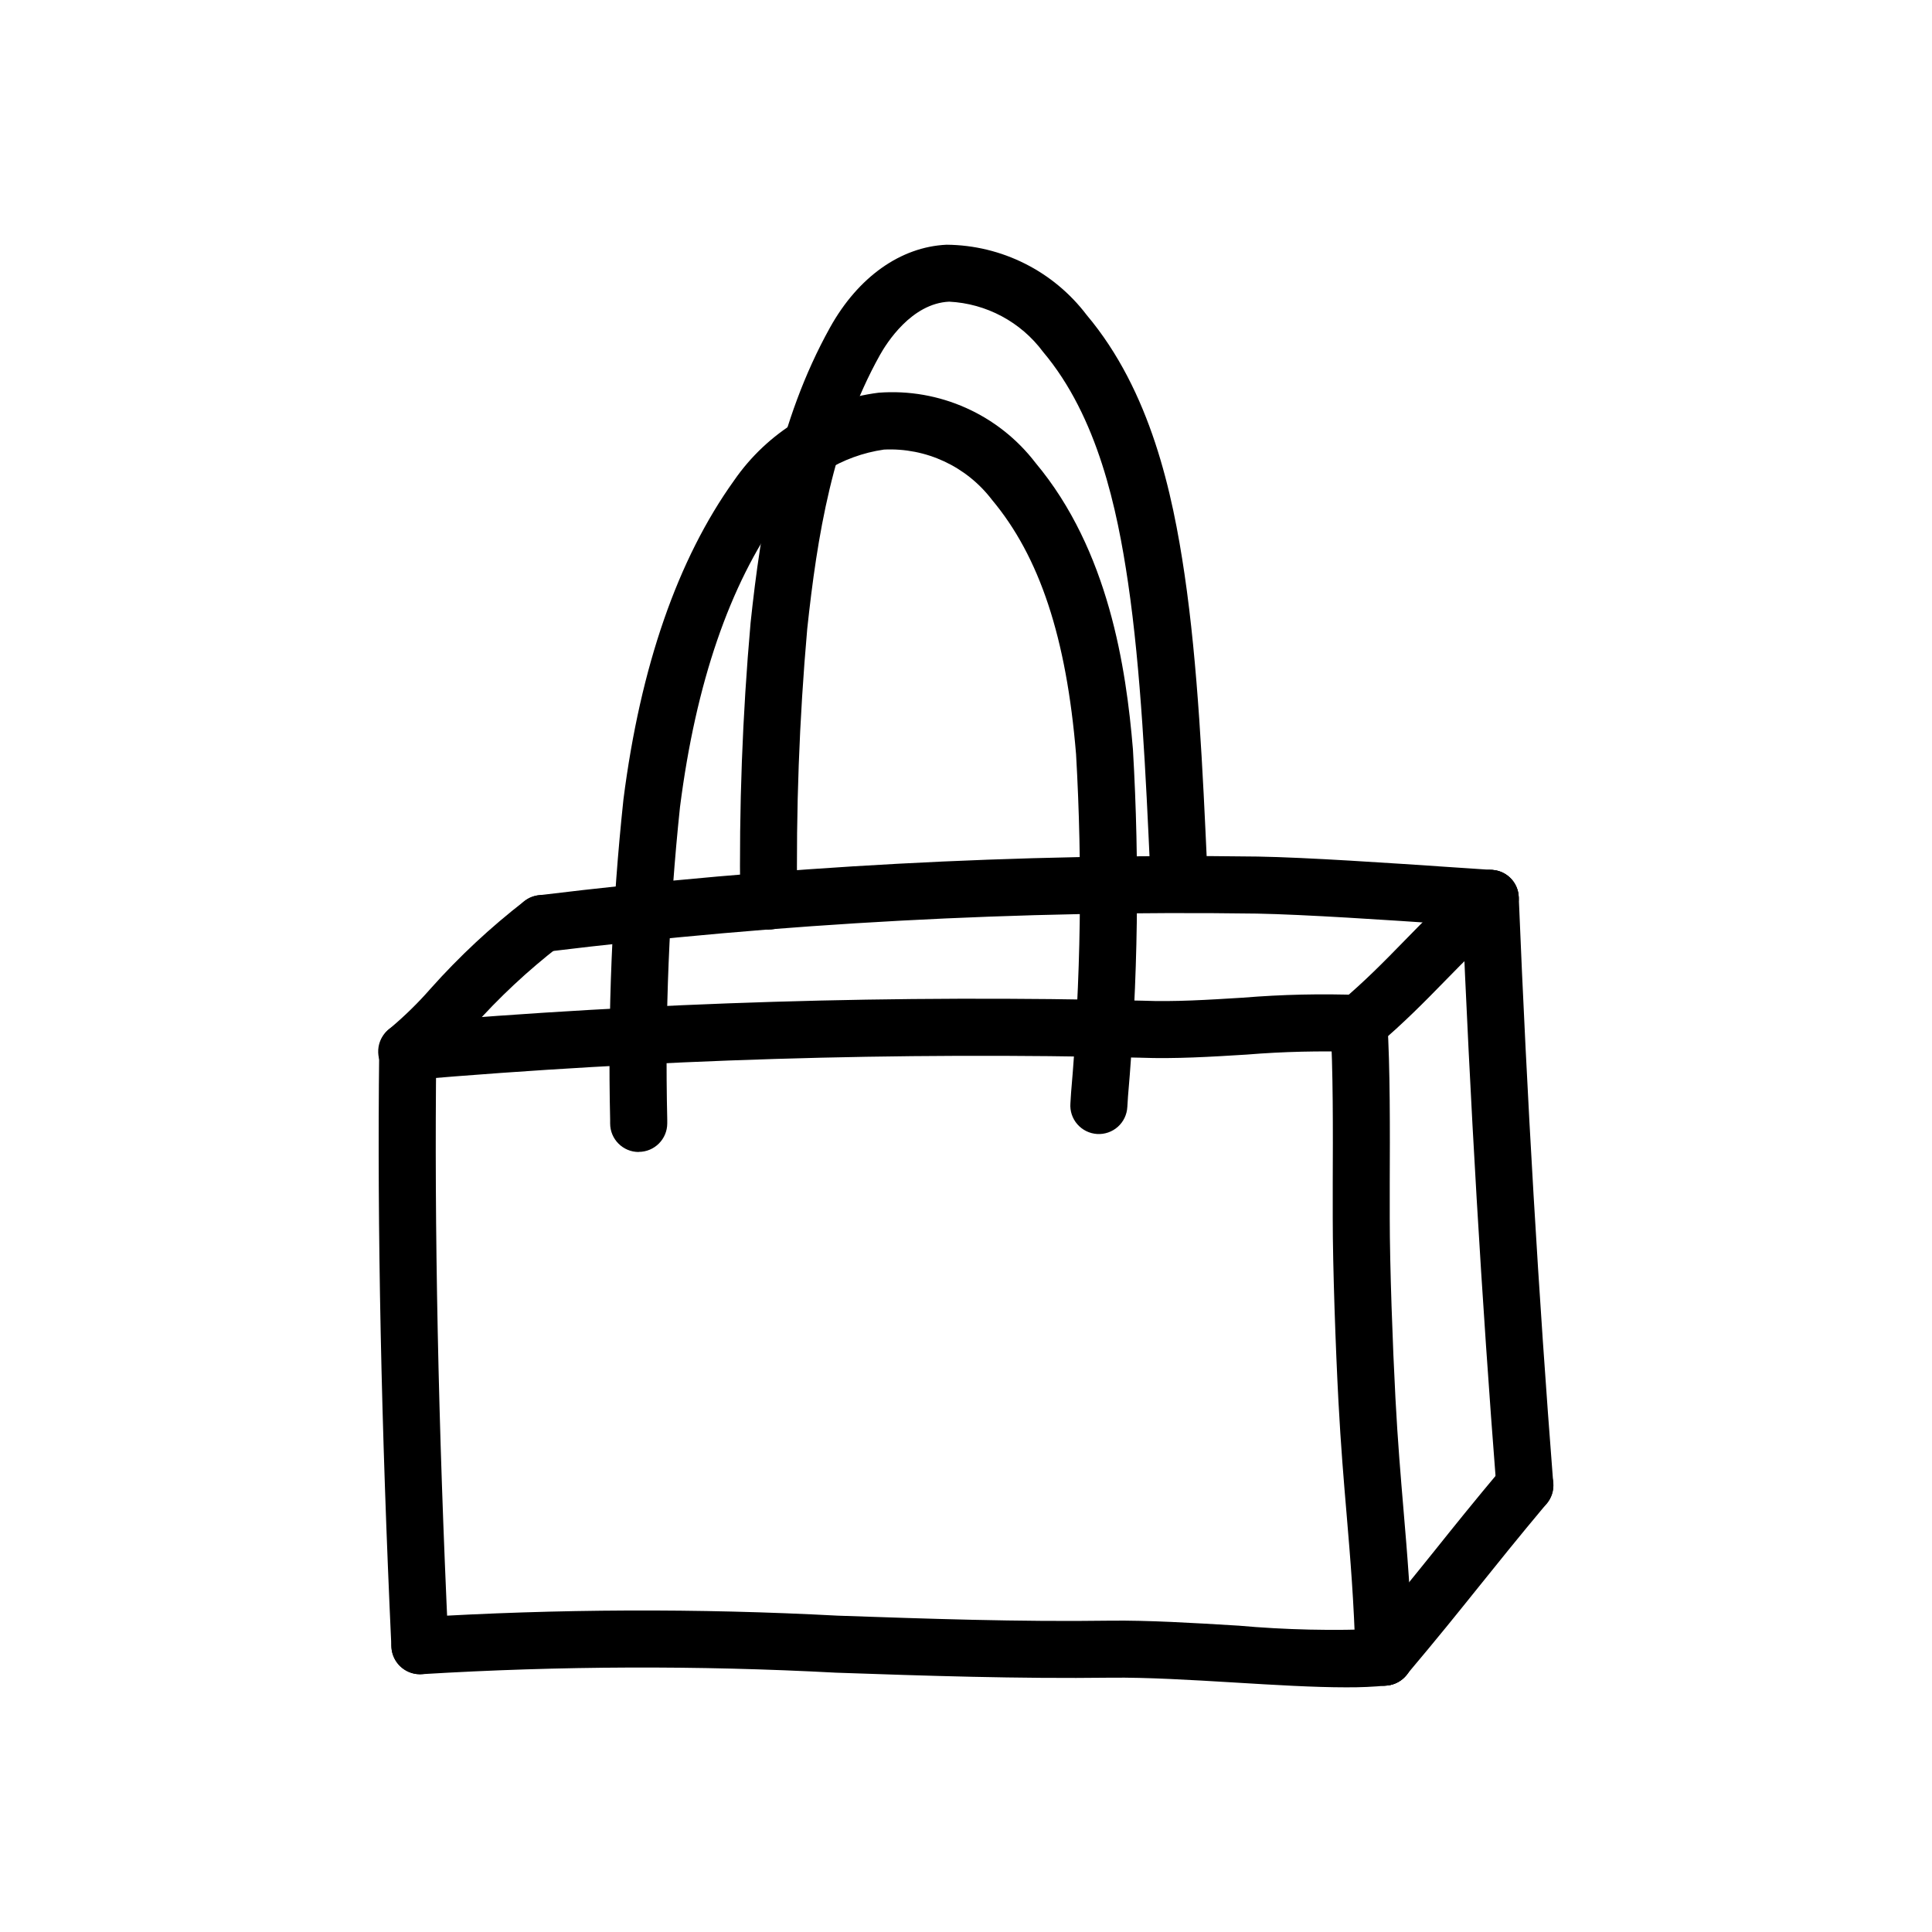
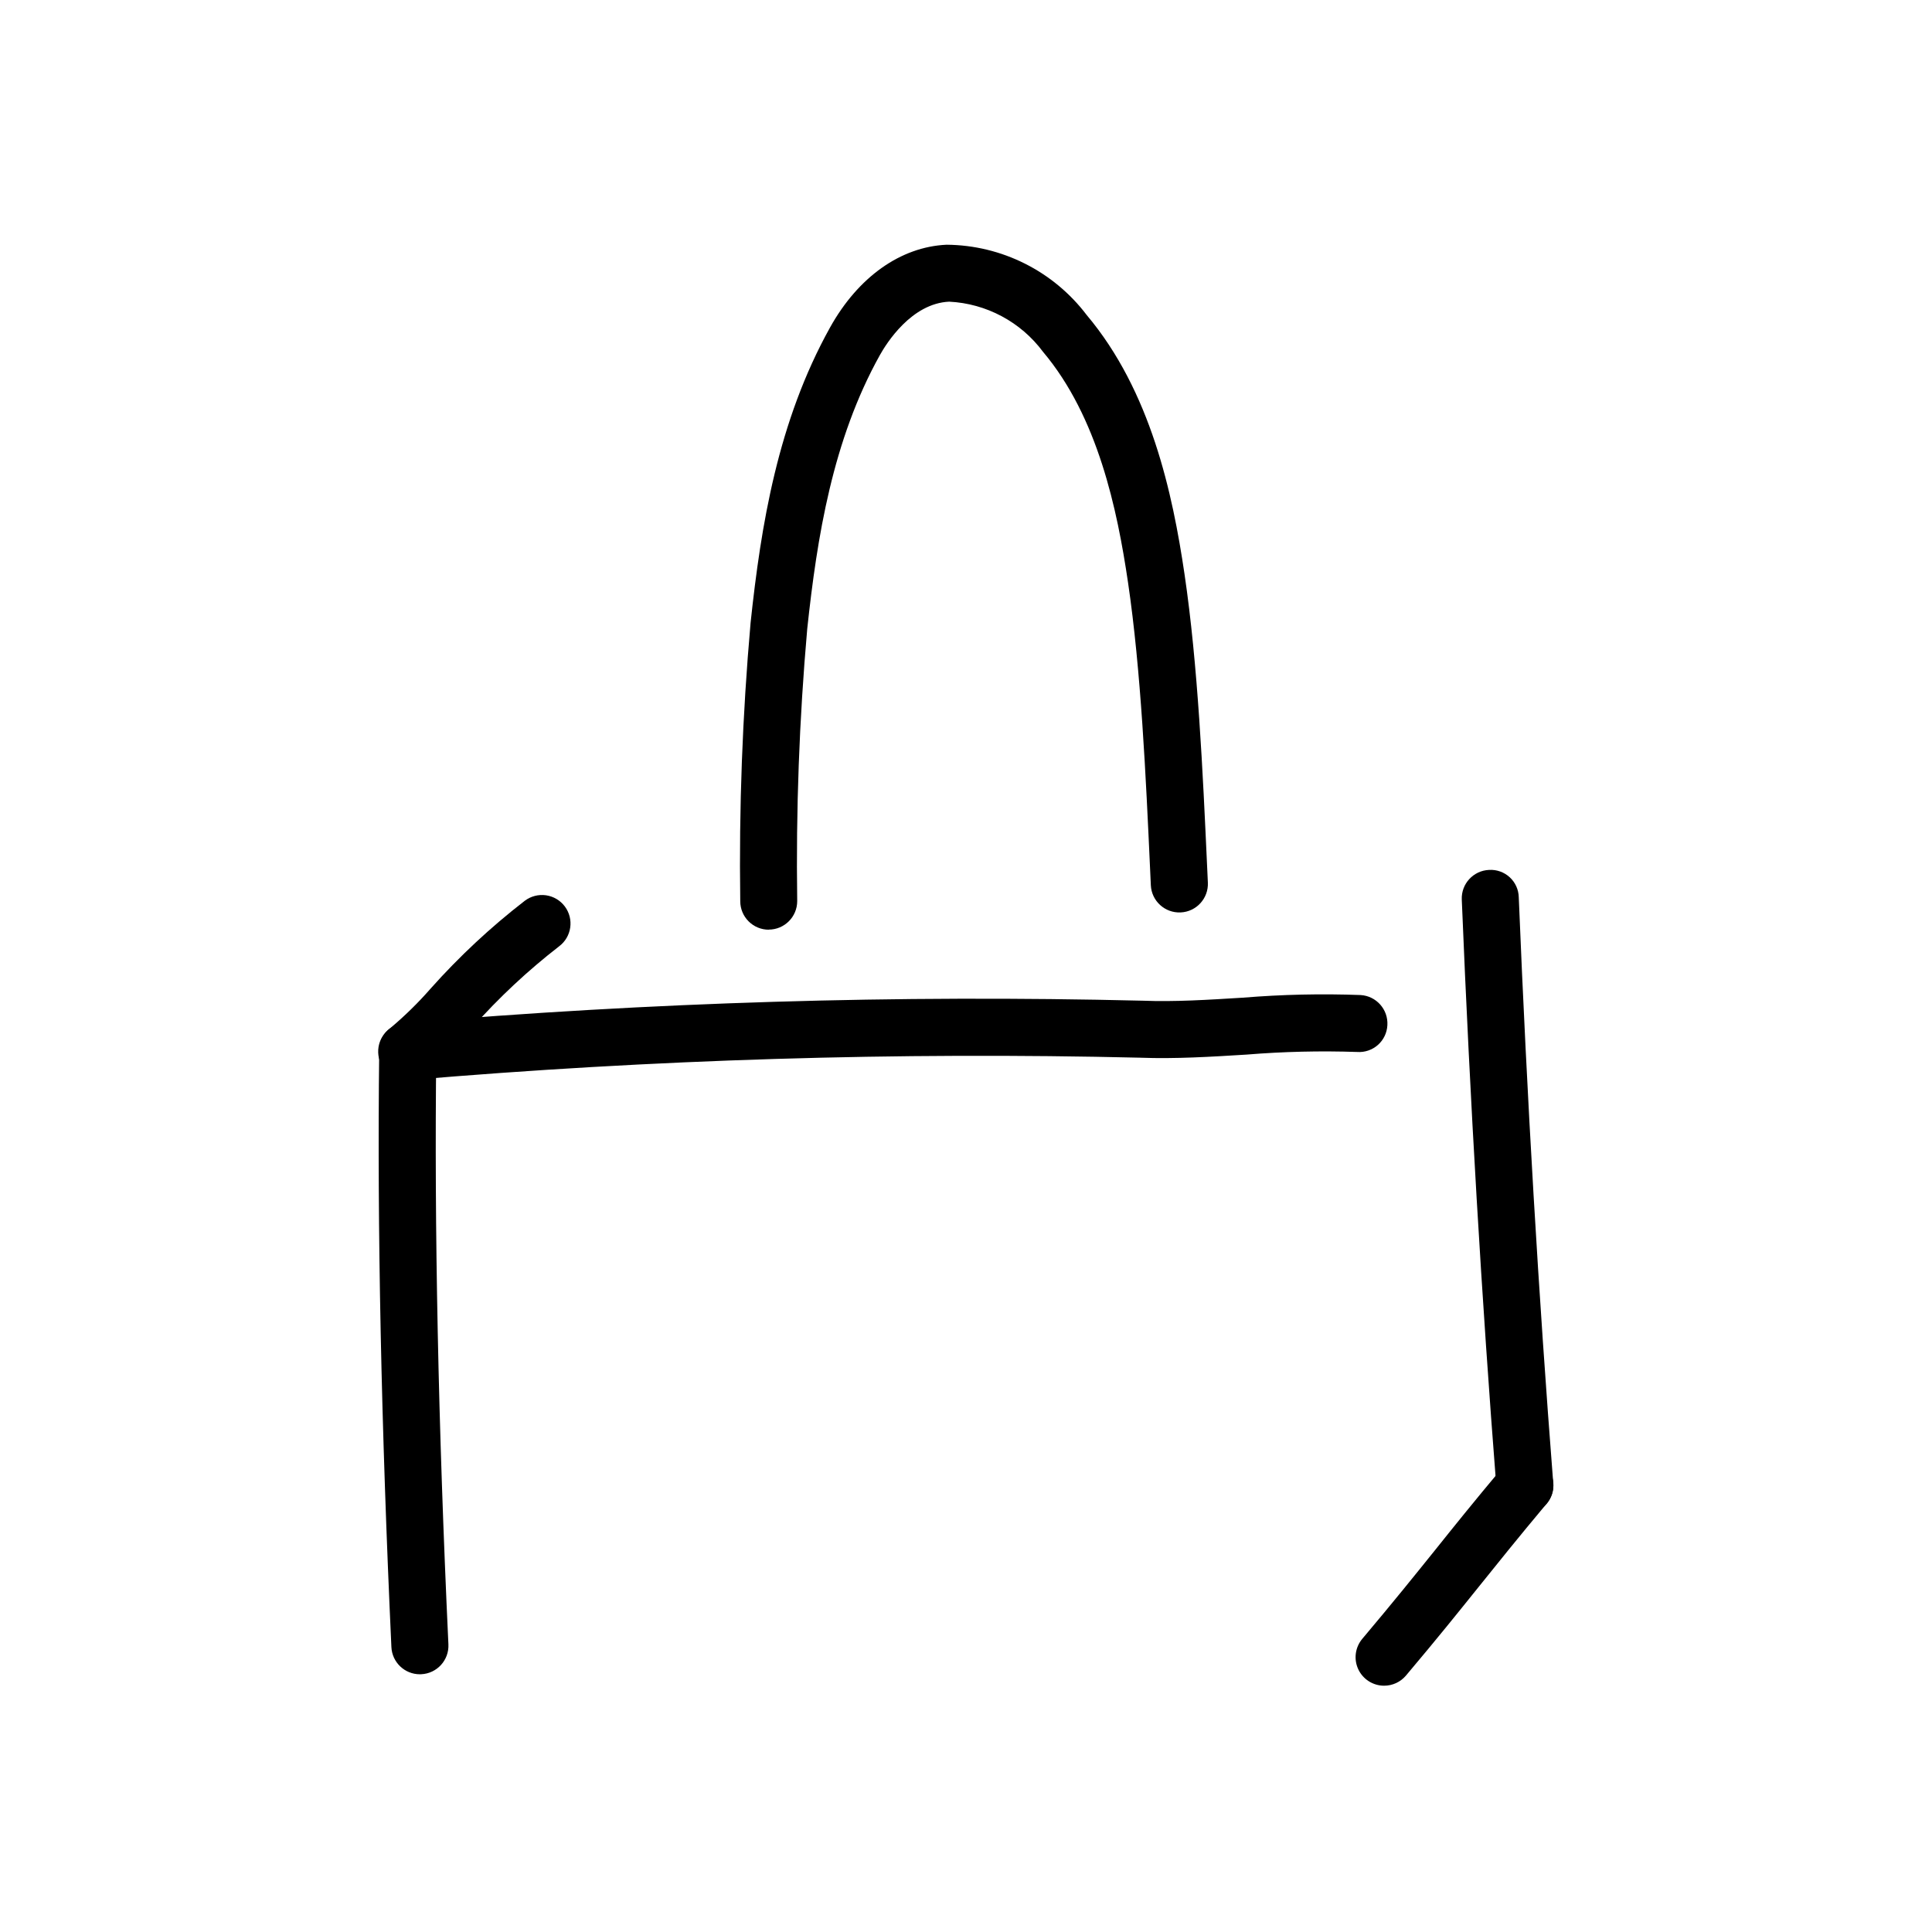
<svg xmlns="http://www.w3.org/2000/svg" fill="#000000" width="800px" height="800px" version="1.1" viewBox="144 144 512 512">
  <g>
    <path d="m255.28 587.7c-4.039 0.004-7.367-3.172-7.555-7.207-2.699-58.25-3.789-111.38-3.231-157.91v0.004c0.047-4.148 3.426-7.481 7.574-7.473h0.09c2.004 0.023 3.918 0.844 5.316 2.277 1.402 1.434 2.172 3.367 2.148 5.371-0.555 46.246 0.504 99.074 3.211 157.03 0.191 4.168-3.031 7.703-7.199 7.894z" />
-     <path d="m500.76 591.16c-8.566 0-18.863-0.621-29.559-1.27-11.488-0.695-23.34-1.391-32.746-1.285-24.688 0.312-49.211-0.504-72.922-1.328h-0.004c-36.531-1.945-73.145-1.812-109.66 0.391-4.141 0.273-7.746-2.809-8.121-6.941-0.324-4.16 2.785-7.797 6.945-8.121 37.074-2.258 74.246-2.406 111.34-0.438 23.527 0.812 47.863 1.672 72.195 1.324 9.898-0.125 22.102 0.598 33.871 1.316v-0.004c12.59 1.125 25.238 1.41 37.863 0.852 2.012-0.254 4.043 0.309 5.637 1.562 1.594 1.258 2.617 3.106 2.836 5.121 0.215 2.019-0.387 4.039-1.672 5.609-1.289 1.566-3.152 2.551-5.176 2.731-3.598 0.352-7.211 0.508-10.824 0.48z" />
    <path d="m252.05 430.23c-2.004 0.07-3.953-0.656-5.422-2.023s-2.332-3.262-2.402-5.266c-0.148-4.176 3.117-7.676 7.289-7.824 64.965-5.531 130.18-7.504 195.36-5.922 8.324 0.332 17.176-0.227 26.551-0.805 10.359-0.852 20.762-1.082 31.148-0.695 4.168 0.25 7.34 3.824 7.094 7.992-0.098 2.008-1 3.891-2.504 5.227-1.504 1.332-3.481 2.008-5.484 1.867-9.785-0.332-19.578-0.102-29.332 0.695-9.316 0.578-18.941 1.168-28.031 0.828v-0.004c-64.633-1.535-129.3 0.441-193.71 5.93h-0.555z" />
-     <path d="m510.8 590.73c-4.09 0.004-7.438-3.25-7.559-7.336-0.441-15.27-1.387-26.328-2.371-38.043-0.762-8.957-1.543-18.219-2.168-29.977-0.754-14.289-1.512-35.57-1.512-48.598v-9.195c0.055-13.539 0.121-30.375-0.613-41.852v0.004c-0.266-4.164 2.891-7.754 7.055-8.023 2.008-0.168 3.996 0.488 5.512 1.82 1.512 1.328 2.418 3.219 2.508 5.234 0.766 11.992 0.699 29.109 0.645 42.871v9.141c0 12.629 0.781 34.047 1.512 47.797 0.609 11.523 1.387 20.656 2.133 29.504 1.008 11.926 1.965 23.176 2.422 38.875v-0.008c0.059 2.004-0.684 3.949-2.059 5.406-1.375 1.461-3.273 2.312-5.277 2.367z" />
-     <path d="m313.25 449.29c-4.172 0-7.555-3.387-7.555-7.559v-1.008c-0.652-28.344 0.523-56.699 3.527-84.891 4.5-35.223 14.363-63.645 29.316-84.5 8.875-12.844 22.801-21.301 38.289-23.258 16.121-1.238 31.781 5.762 41.609 18.602 19.406 23.176 24.016 54.41 25.805 75.93 1.793 30.625 1.355 61.344-1.305 91.906l-0.18 2.856h-0.004c-0.102 2.016-1.008 3.906-2.516 5.25-1.504 1.34-3.488 2.027-5.5 1.902-2.016-0.129-3.894-1.055-5.223-2.574s-1.992-3.508-1.844-5.519l0.18-2.867c2.602-29.82 3.043-59.793 1.32-89.68-2.559-30.914-9.652-52.352-22.32-67.465h0.004c-6.773-8.848-17.461-13.809-28.594-13.27-11.117 1.598-21.062 7.766-27.43 17.02-13.473 18.793-22.426 44.898-26.605 77.586h-0.004c-2.902 27.547-4.035 55.254-3.391 82.949v1.008-0.004c0 4.176-3.383 7.559-7.555 7.559z" />
    <path d="m251.95 430.08c-3.25 0-6.141-2.082-7.168-5.168-1.027-3.086 0.031-6.484 2.633-8.438 3.84-3.223 7.426-6.738 10.723-10.512 7.586-8.508 15.941-16.293 24.957-23.262 1.605-1.203 3.621-1.719 5.606-1.438 1.984 0.285 3.773 1.344 4.977 2.949 2.504 3.34 1.828 8.074-1.512 10.578-8.301 6.43-15.984 13.617-22.953 21.469-3.879 4.43-8.121 8.535-12.676 12.266-1.316 1.008-2.93 1.555-4.586 1.555z" />
-     <path d="m504.14 422.81c-3.176 0-6.012-1.98-7.102-4.961-1.094-2.981-0.207-6.324 2.219-8.371 6.402-5.414 11.488-10.578 16.863-16.098 5.375-5.516 10.969-11.199 17.922-17.078h-0.004c3.188-2.695 7.957-2.297 10.652 0.891s2.297 7.957-0.891 10.652c-6.41 5.414-11.496 10.617-16.879 16.121-5.379 5.508-10.957 11.191-17.906 17.062-1.363 1.152-3.09 1.781-4.875 1.781z" />
    <path d="m548.07 545.2c-3.934-0.012-7.199-3.043-7.504-6.965-3.898-49.793-6.988-102.22-9.18-155.84-0.172-4.172 3.07-7.688 7.238-7.859 2.012-0.121 3.984 0.586 5.469 1.949 1.484 1.367 2.348 3.273 2.394 5.289 2.18 53.438 5.266 105.68 9.141 155.28 0.156 2-0.484 3.981-1.789 5.504-1.301 1.523-3.156 2.469-5.152 2.625-0.207 0.02-0.41 0.027-0.617 0.023z" />
    <path d="m510.8 590.73c-2.941 0-5.613-1.707-6.852-4.375-1.238-2.664-0.816-5.805 1.078-8.055 8.566-10.172 13.742-16.625 19.211-23.418 4.996-6.238 10.078-12.594 18.051-22.098v0.004c1.281-1.555 3.129-2.535 5.137-2.719 2.004-0.188 4 0.438 5.547 1.73 1.543 1.293 2.508 3.148 2.676 5.156 0.172 2.008-0.469 4-1.773 5.535-7.852 9.383-12.906 15.703-17.844 21.844-5.543 6.891-10.742 13.402-19.441 23.711-1.438 1.703-3.559 2.688-5.789 2.684z" />
-     <path d="m287.59 396.32c-3.992-0.012-7.285-3.129-7.519-7.113-0.234-3.981 2.672-7.461 6.633-7.945 63.234-7.711 126.92-11.141 190.62-10.266 13.098 0.227 35 1.715 51.004 2.797l11.082 0.742 0.004-0.004c4.164 0.27 7.324 3.863 7.055 8.027-0.27 4.168-3.863 7.324-8.027 7.059l-11.117-0.746c-15.844-1.074-37.543-2.519-50.25-2.762h-0.004c-63.016-0.883-126.02 2.508-188.57 10.156-0.301 0.039-0.602 0.059-0.902 0.055z" />
    <path d="m347.73 390.38c-4.172 0-7.555-3.383-7.555-7.555-0.348-24.621 0.57-49.238 2.738-73.766 2.762-25.973 7.227-53.402 21.062-78.281 7.441-13.371 18.703-21.363 30.875-21.922 14.605 0.113 28.328 7 37.145 18.641 16.969 20.152 22.762 47.266 25.914 68.648 3.559 24.062 4.852 52.543 6 77.664l0.188 4.09c0.191 4.176-3.035 7.715-7.211 7.906-4.172 0.191-7.711-3.035-7.902-7.211l-0.188-4.09c-1.133-24.766-2.418-52.844-5.859-76.156-2.863-19.402-8-43.883-22.52-61.105-5.891-7.93-15.02-12.809-24.883-13.297-9.977 0.465-16.582 10.973-18.367 14.176-12.52 22.488-16.625 48.148-19.242 72.547v0.004c-2.113 23.98-3 48.055-2.656 72.125 0 4.176-3.383 7.559-7.559 7.559z" />
  </g>
</svg>